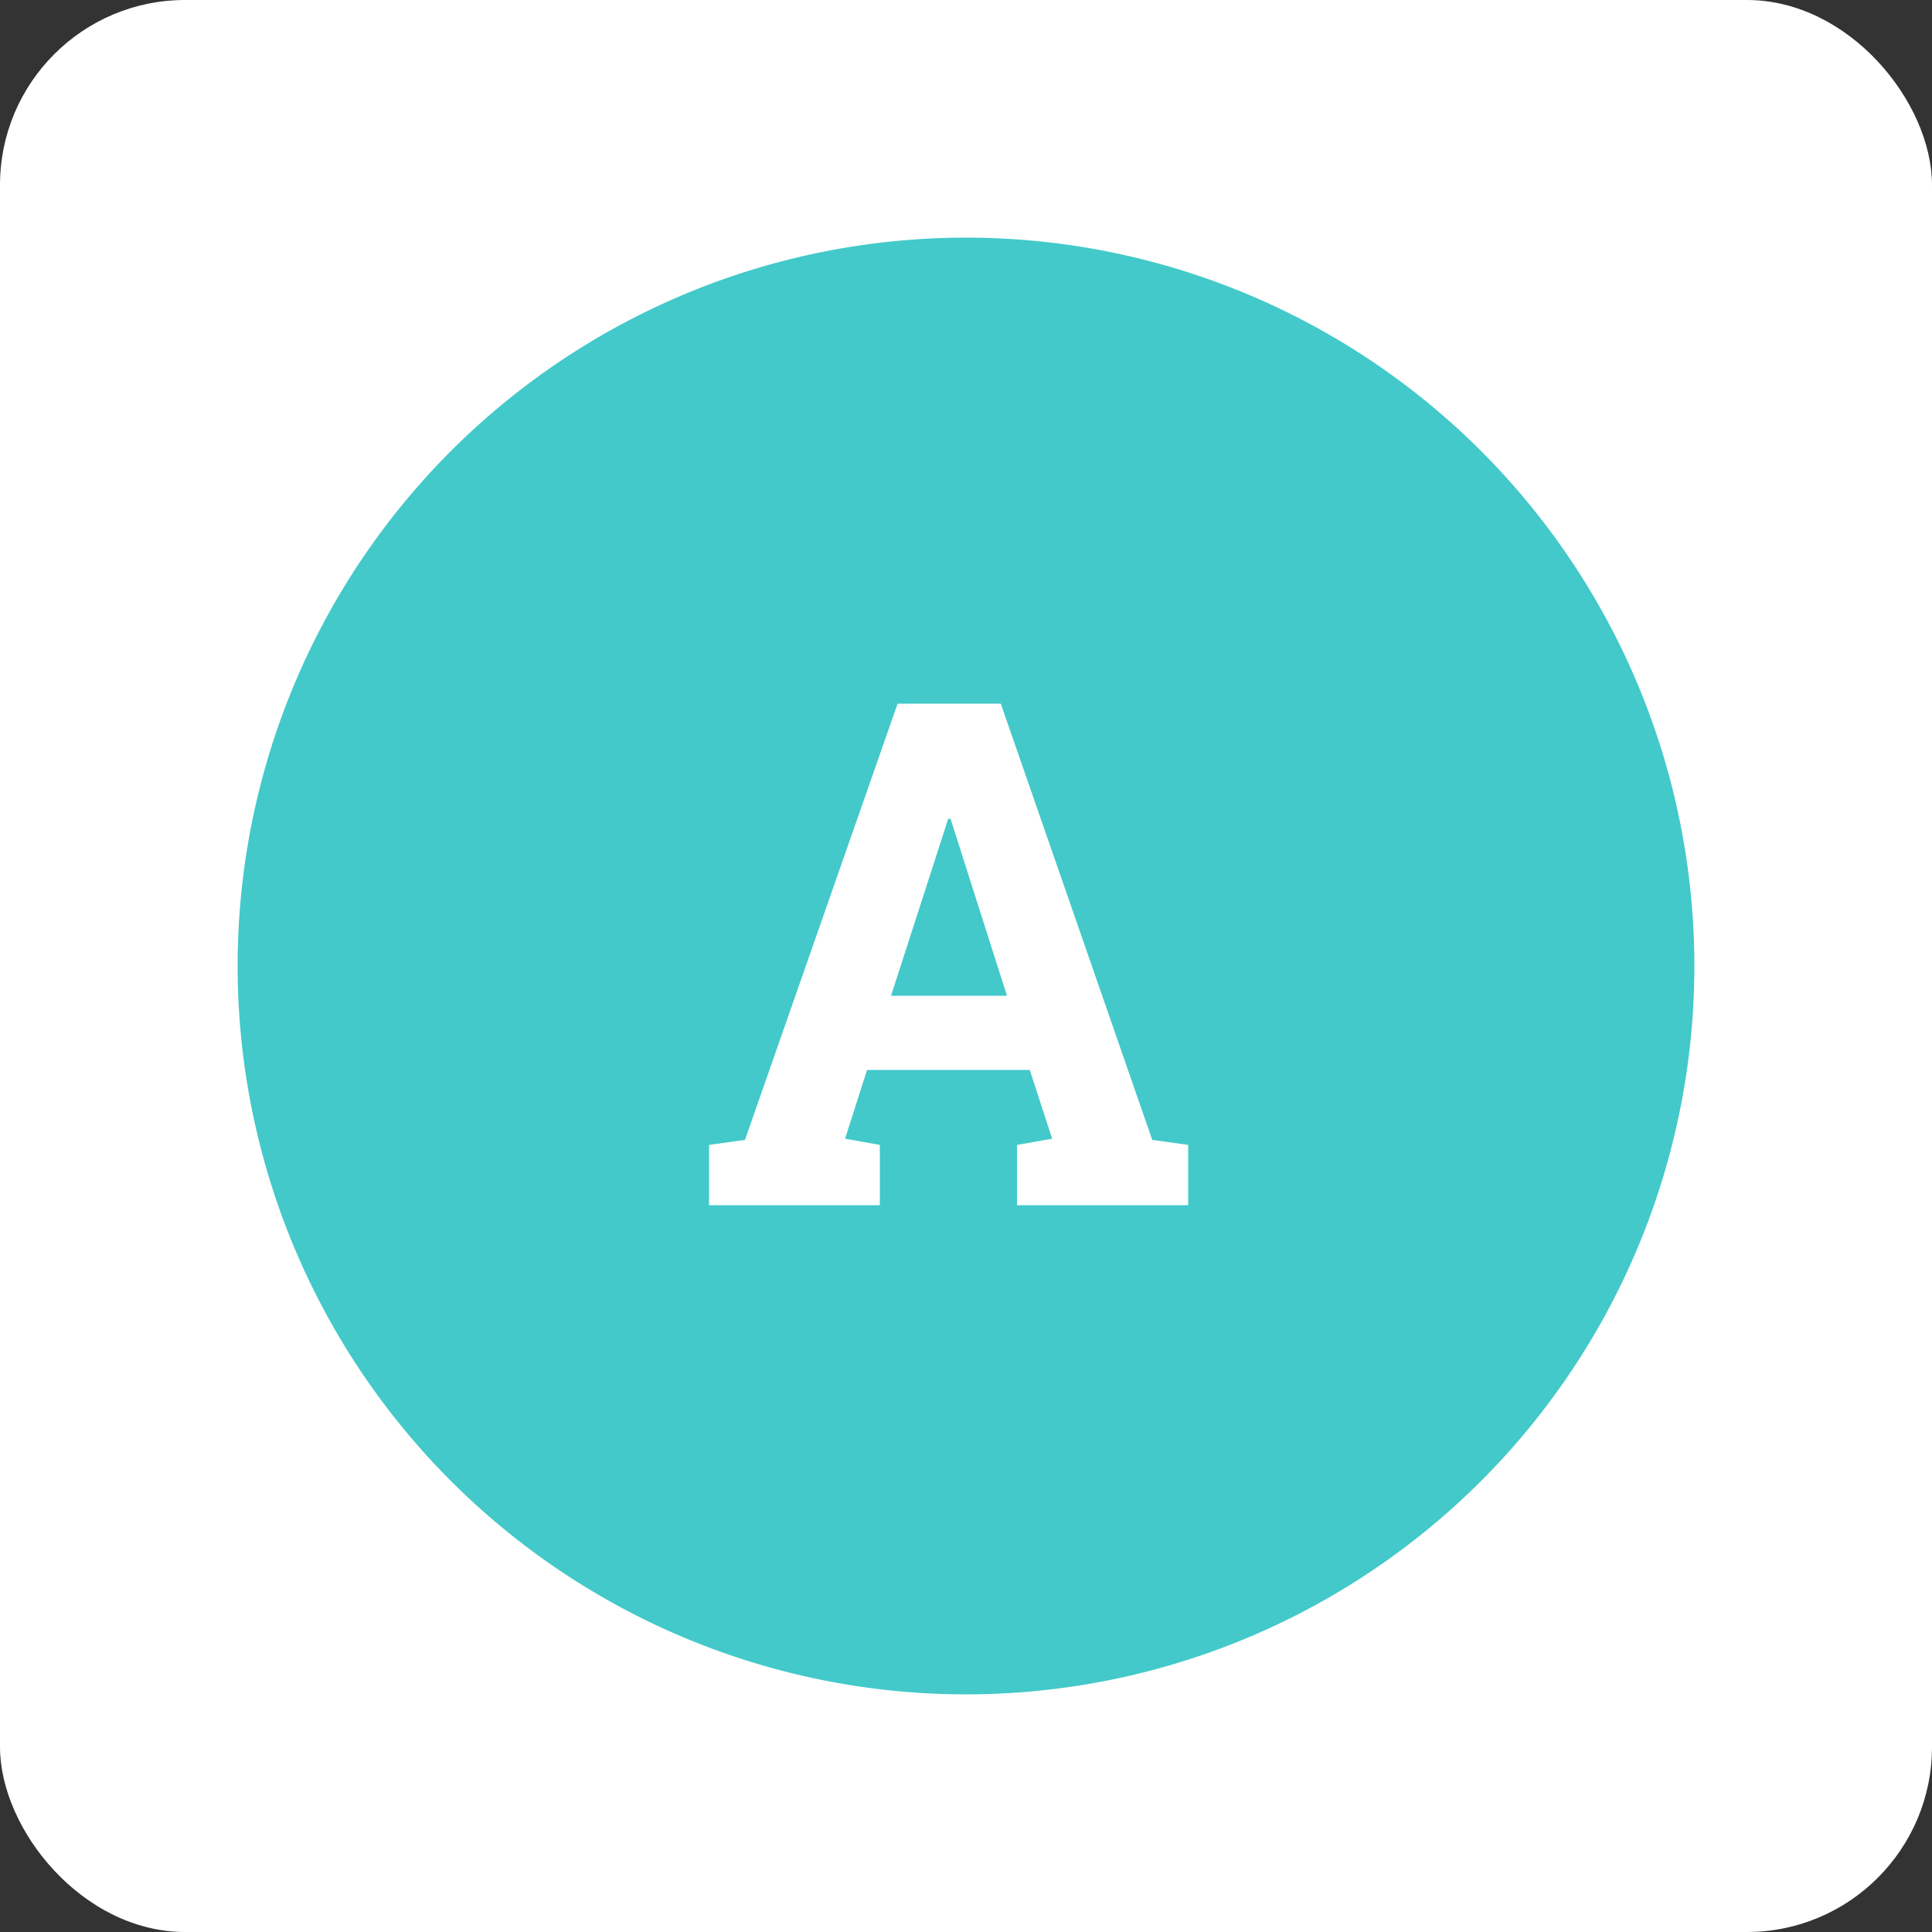
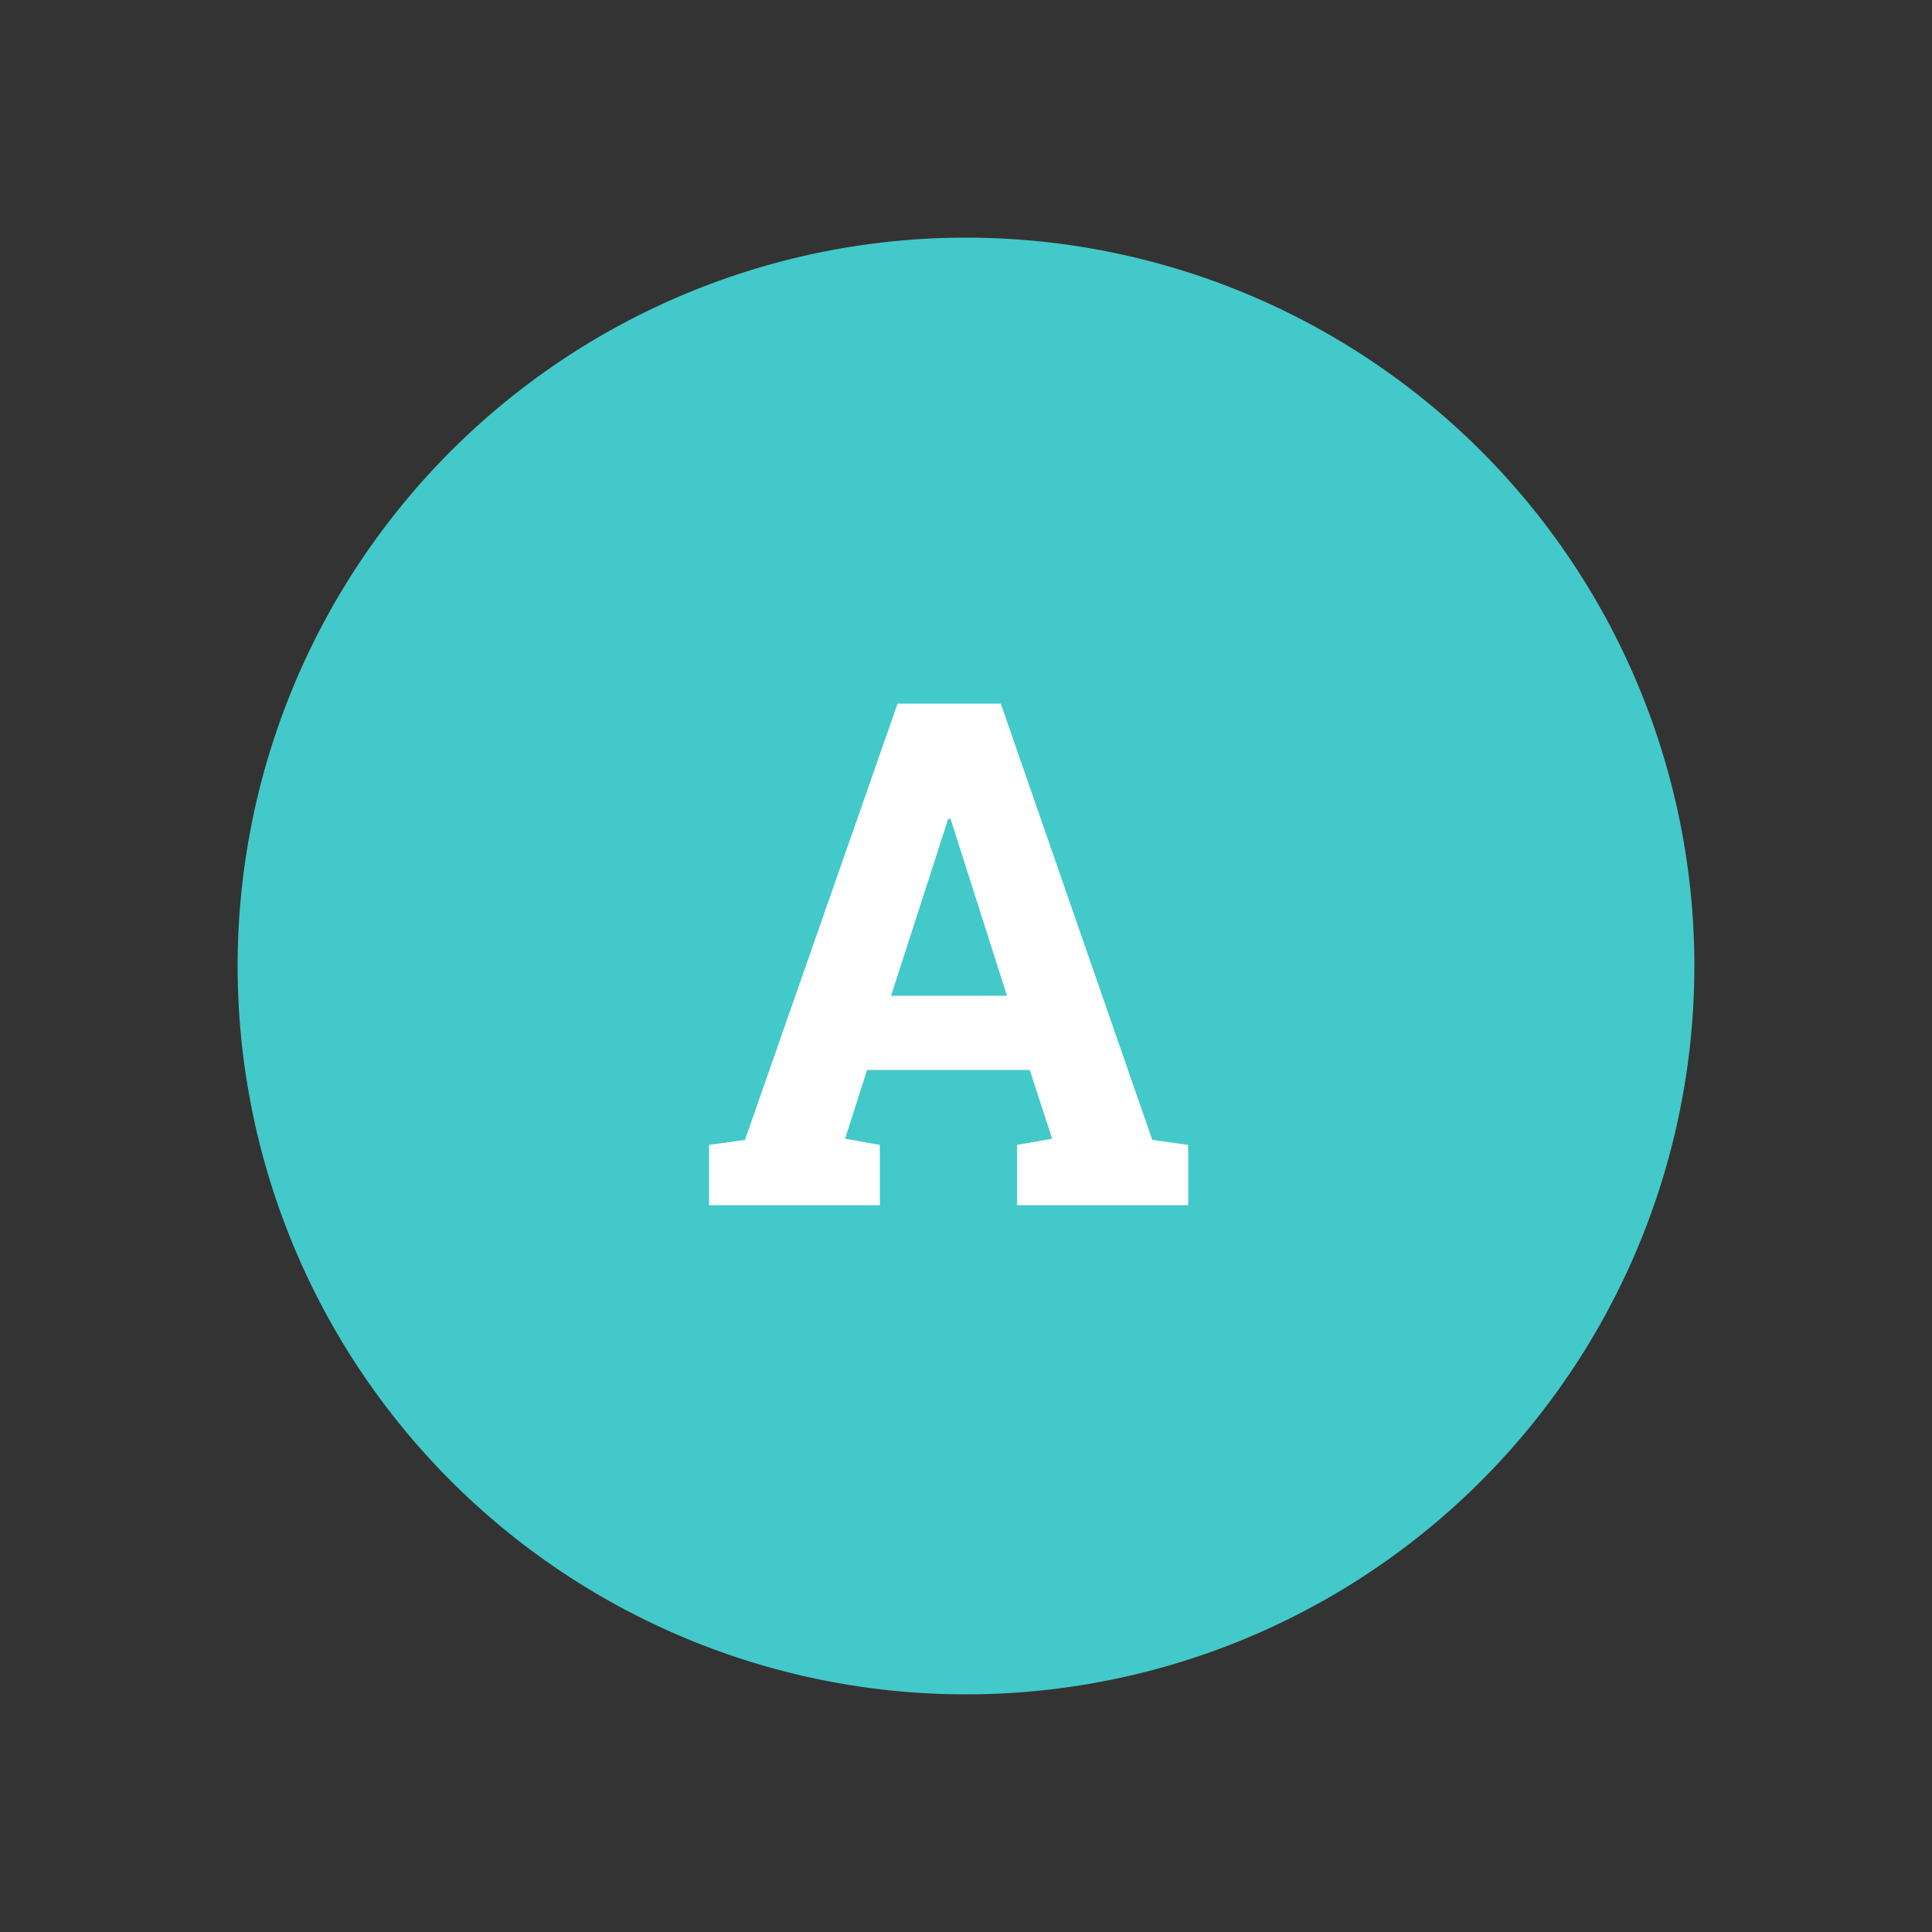
<svg xmlns="http://www.w3.org/2000/svg" id="Layer_1" data-name="Layer 1" viewBox="0 0 50 50">
  <rect x="0" y="0" width="50" height="50" fill="#333333" stroke="none" />
  <defs>
    <style>.cls-1{fill:#fff;}.cls-2{fill:#43c9c9;}</style>
  </defs>
  <title>Icon_Button_A</title>
-   <rect class="cls-1" width="50" height="50" rx="4.79" />
  <path class="cls-2" d="M25,6.15A18.85,18.85,0,1,0,43.85,25,18.85,18.85,0,0,0,25,6.15" />
  <path class="cls-1" d="M18.35,29.63l.93-.13,3.95-11.29H25.9L29.82,29.5l.93.13v1.56H26.32V29.63l.91-.16-.58-1.78H22.44l-.57,1.78.9.16v1.56H18.35Zm4.71-3.86h3l-1.46-4.58h-.06Z" />
</svg>